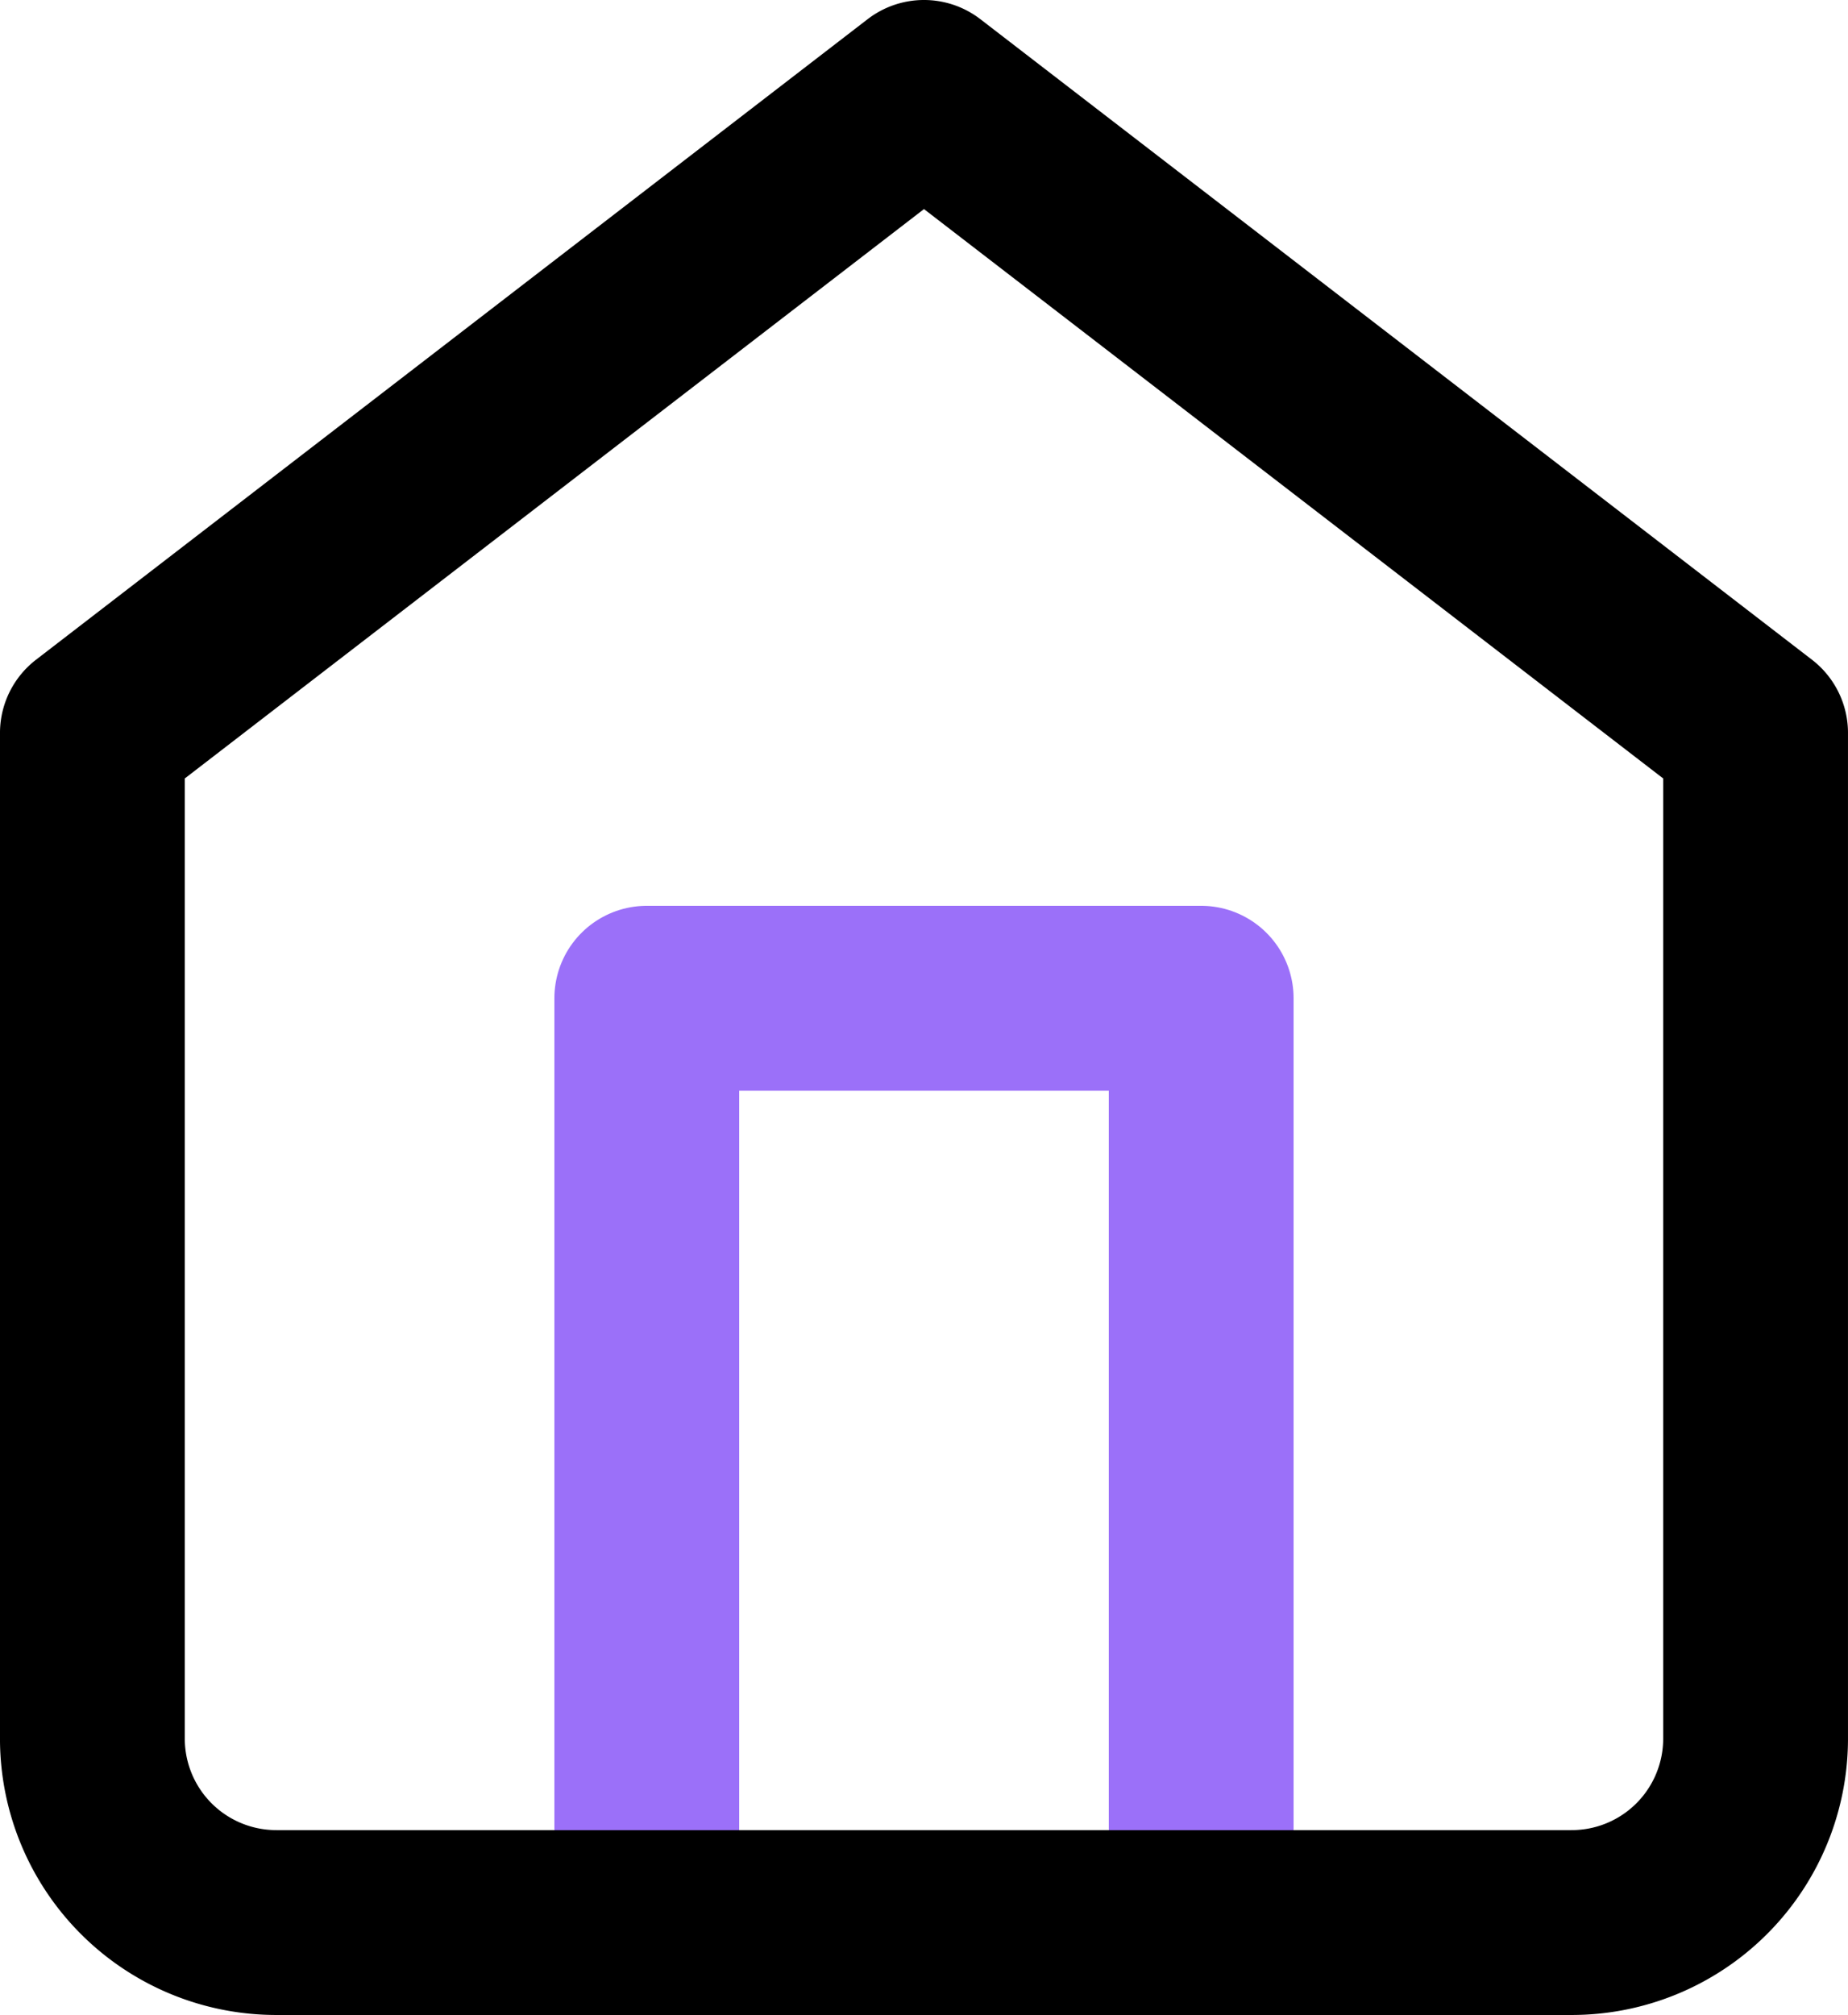
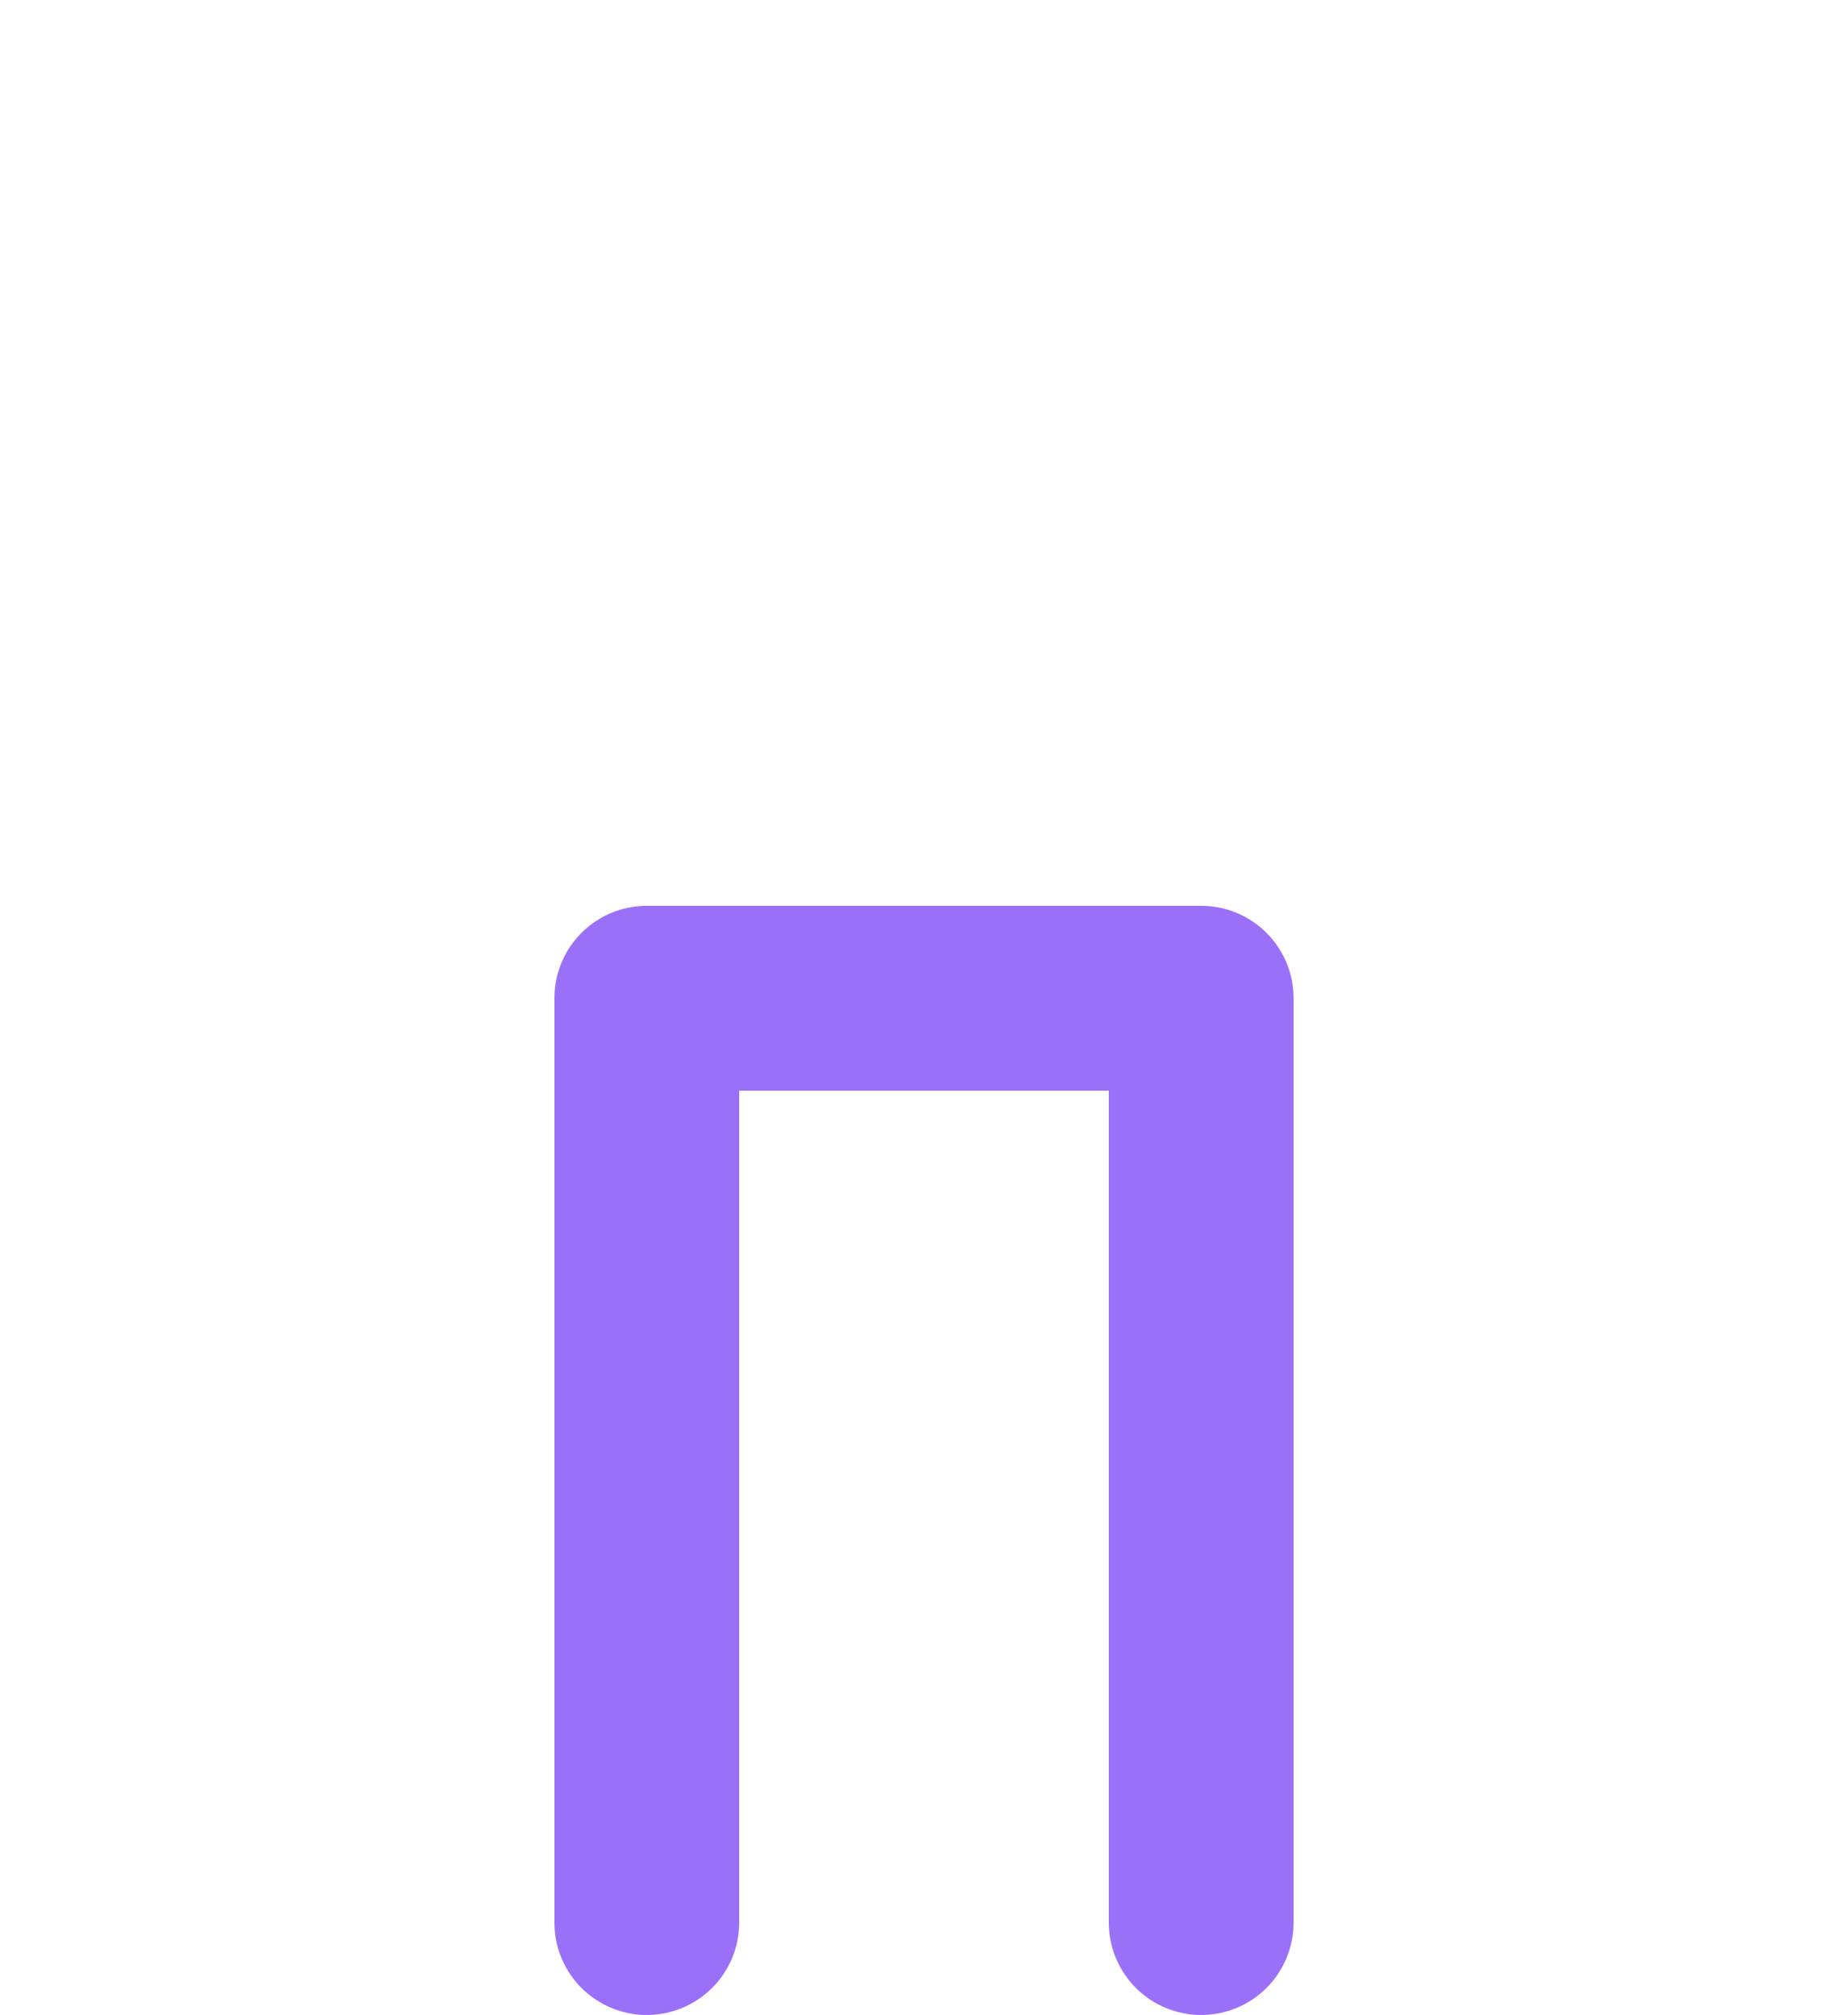
<svg xmlns="http://www.w3.org/2000/svg" width="66.667" height="72.667" viewBox="0 0 66.667 72.667">
  <g id="i-home" transform="translate(3.333 3.333)">
    <path id="패스_865" data-name="패스 865" d="M30,73.333V40H50V73.333" transform="translate(-10 -7.333)" fill="none" stroke="#9b70f9" stroke-linecap="round" stroke-linejoin="round" stroke-width="6.667" />
-     <path id="패스_864" data-name="패스 864" d="M10,29.767l30-23.1,30,23.1v36.3a6.634,6.634,0,0,1-6.667,6.6H16.667A6.634,6.634,0,0,1,10,66.067Z" transform="translate(-10 -6.667)" fill="none" stroke="#000" stroke-linecap="round" stroke-linejoin="round" stroke-width="6.667" />
  </g>
</svg>